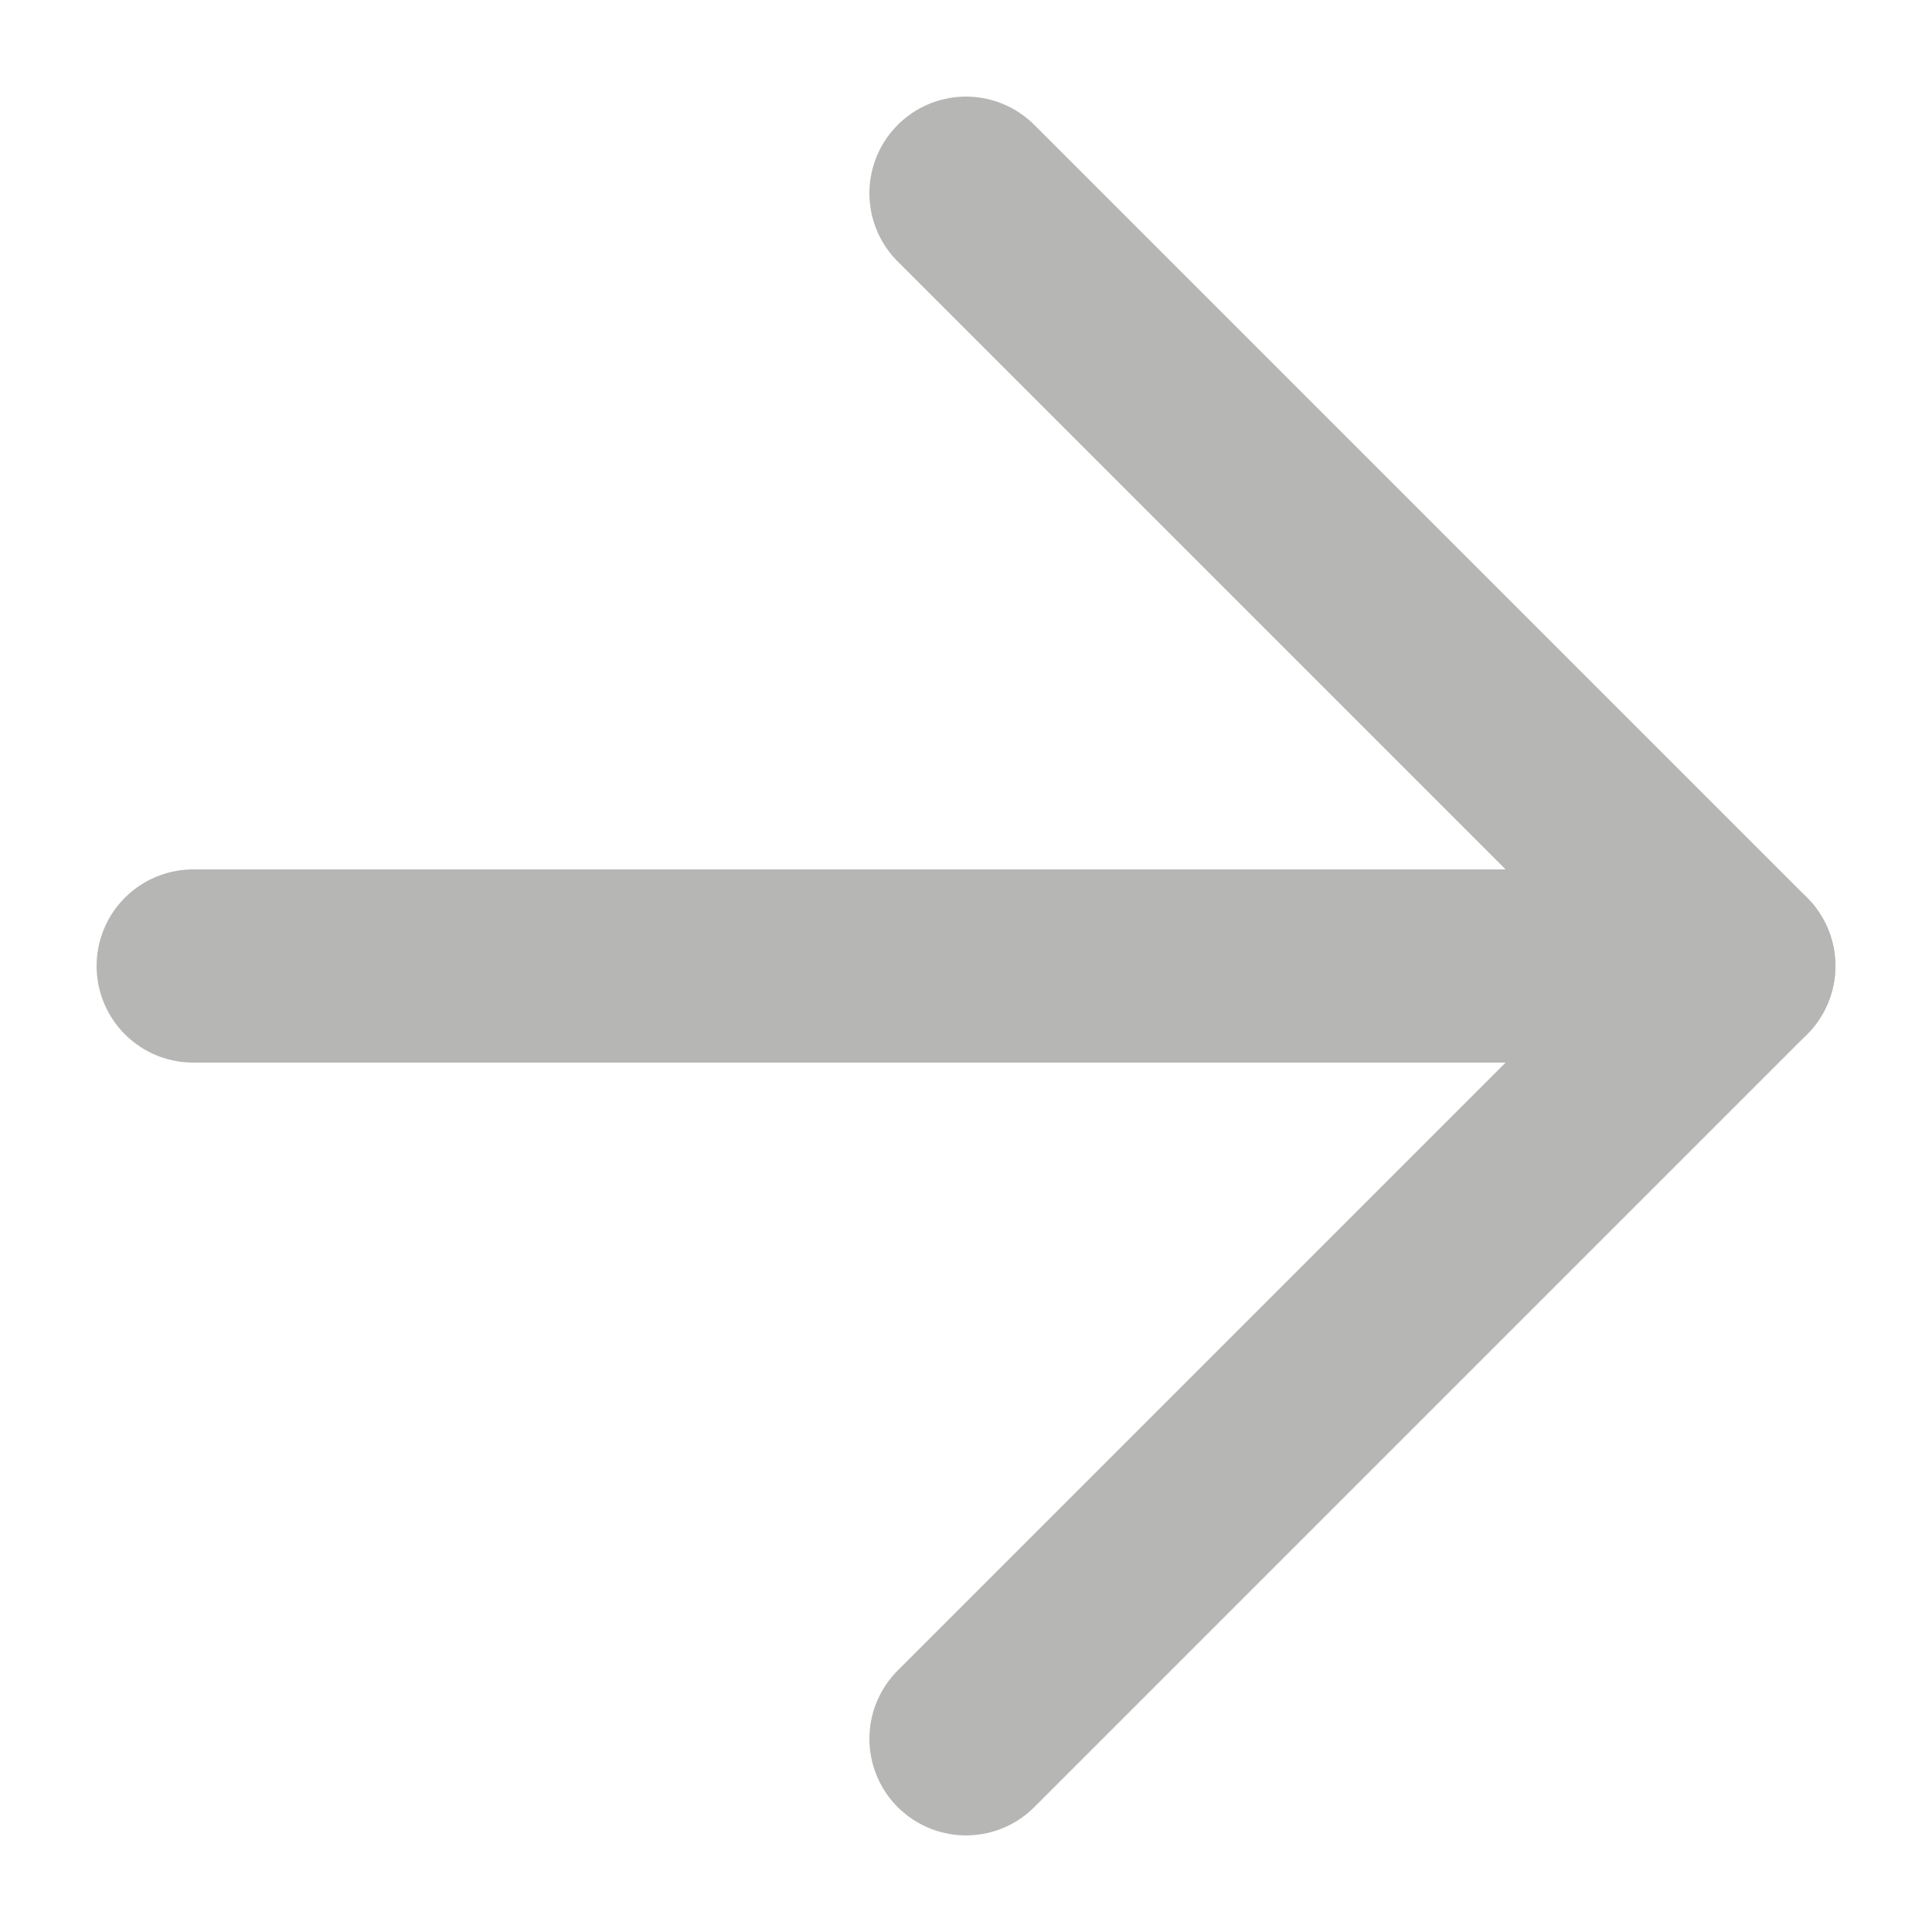
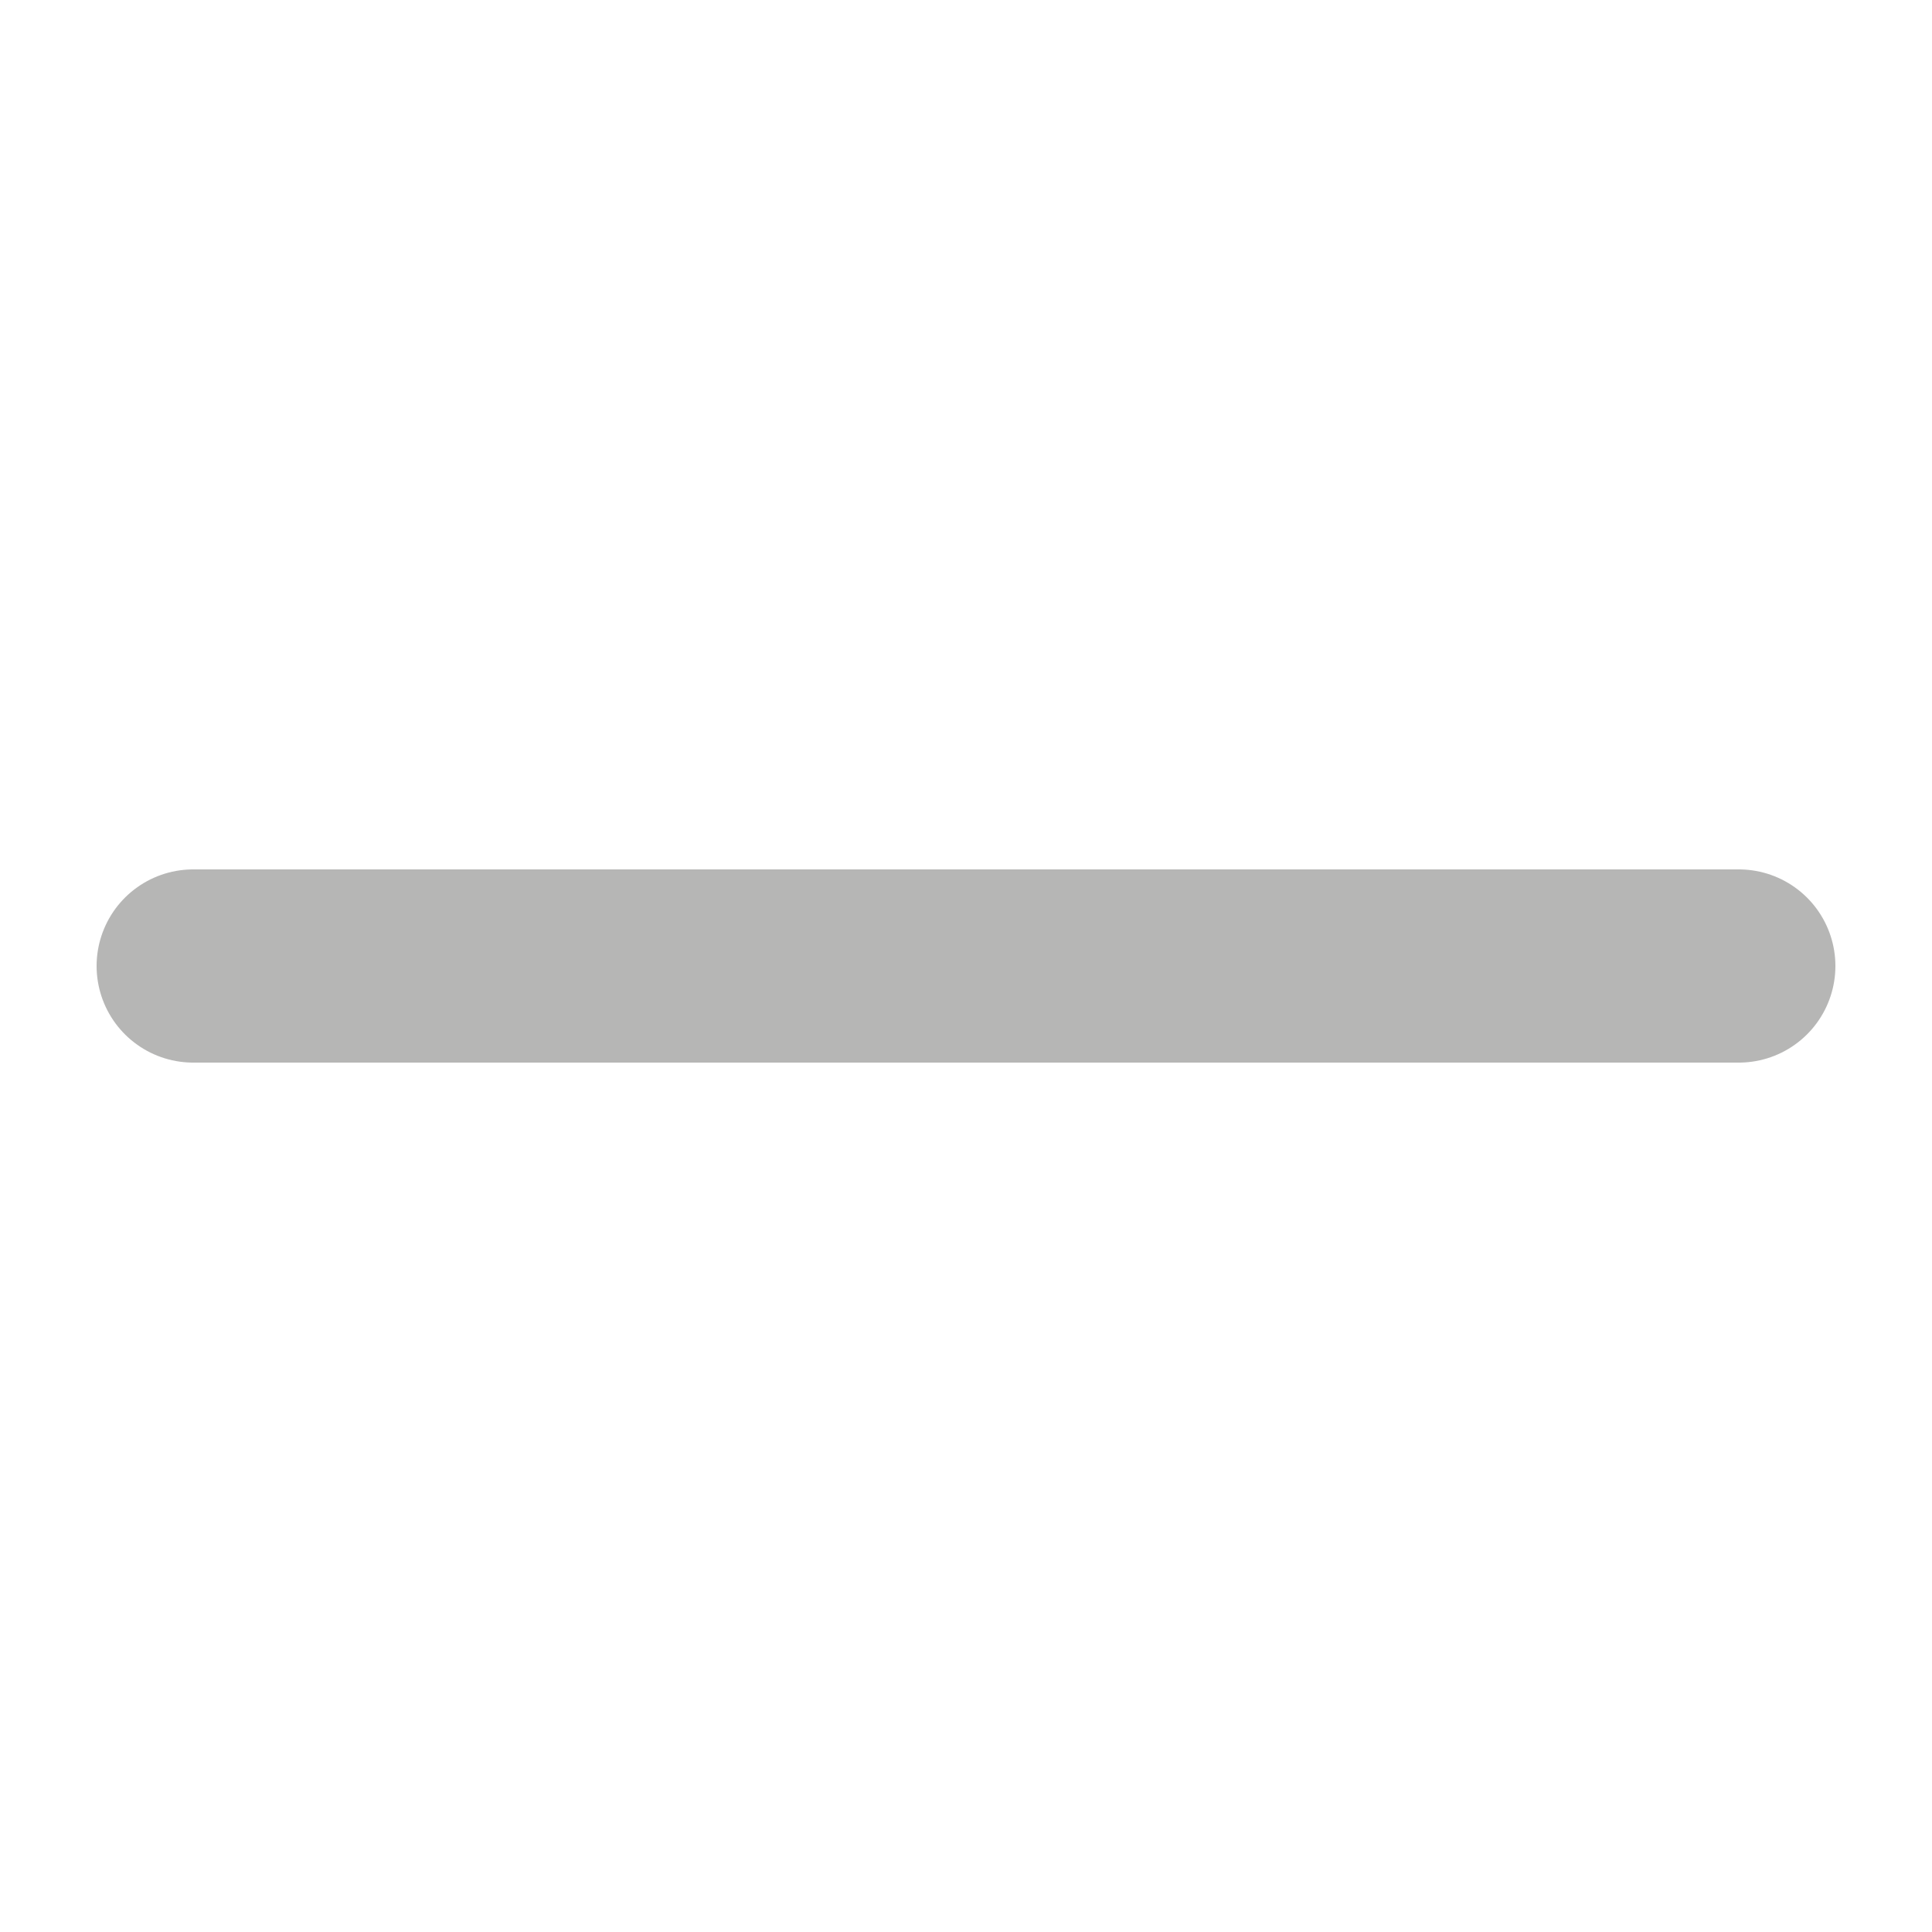
<svg xmlns="http://www.w3.org/2000/svg" width="10" height="10" viewBox="0 0 10 10" fill="none">
-   <path d="M5 9L9 5L5 1" stroke="#B6B6B5" stroke-linecap="round" stroke-linejoin="round" />
  <path d="M1 5H9" stroke="#B6B6B5" stroke-linecap="round" stroke-linejoin="round" />
</svg>